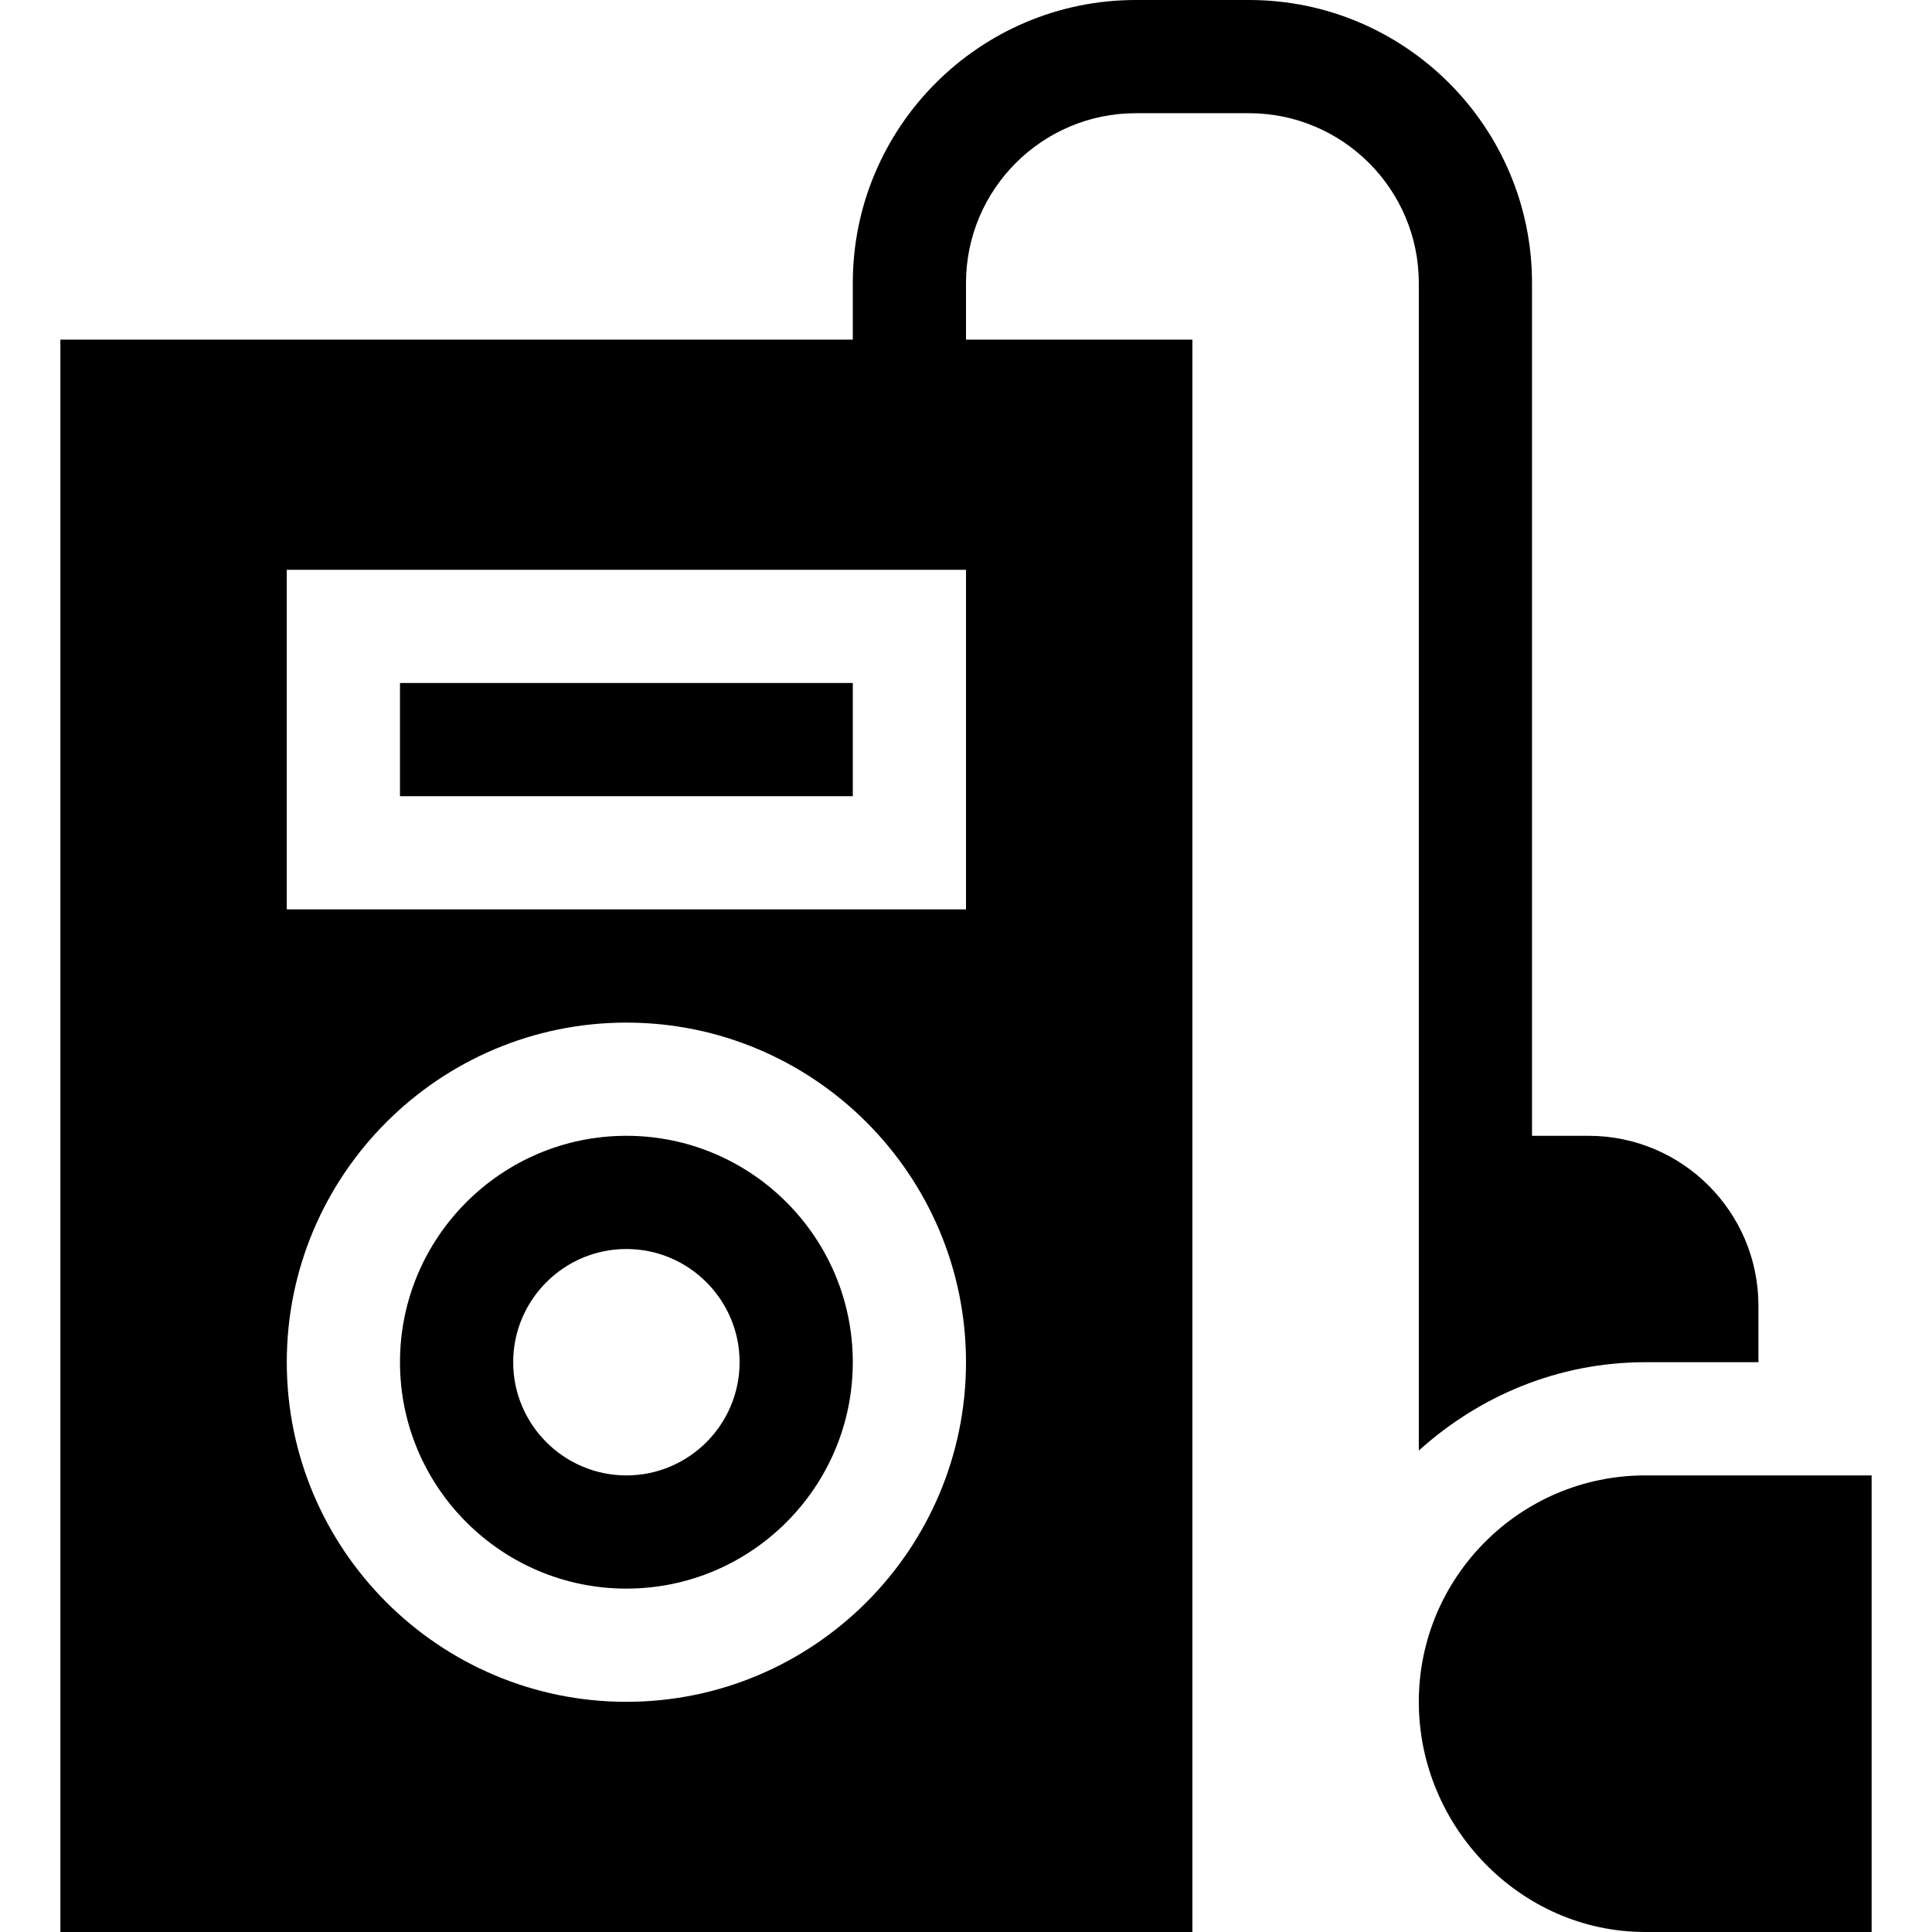
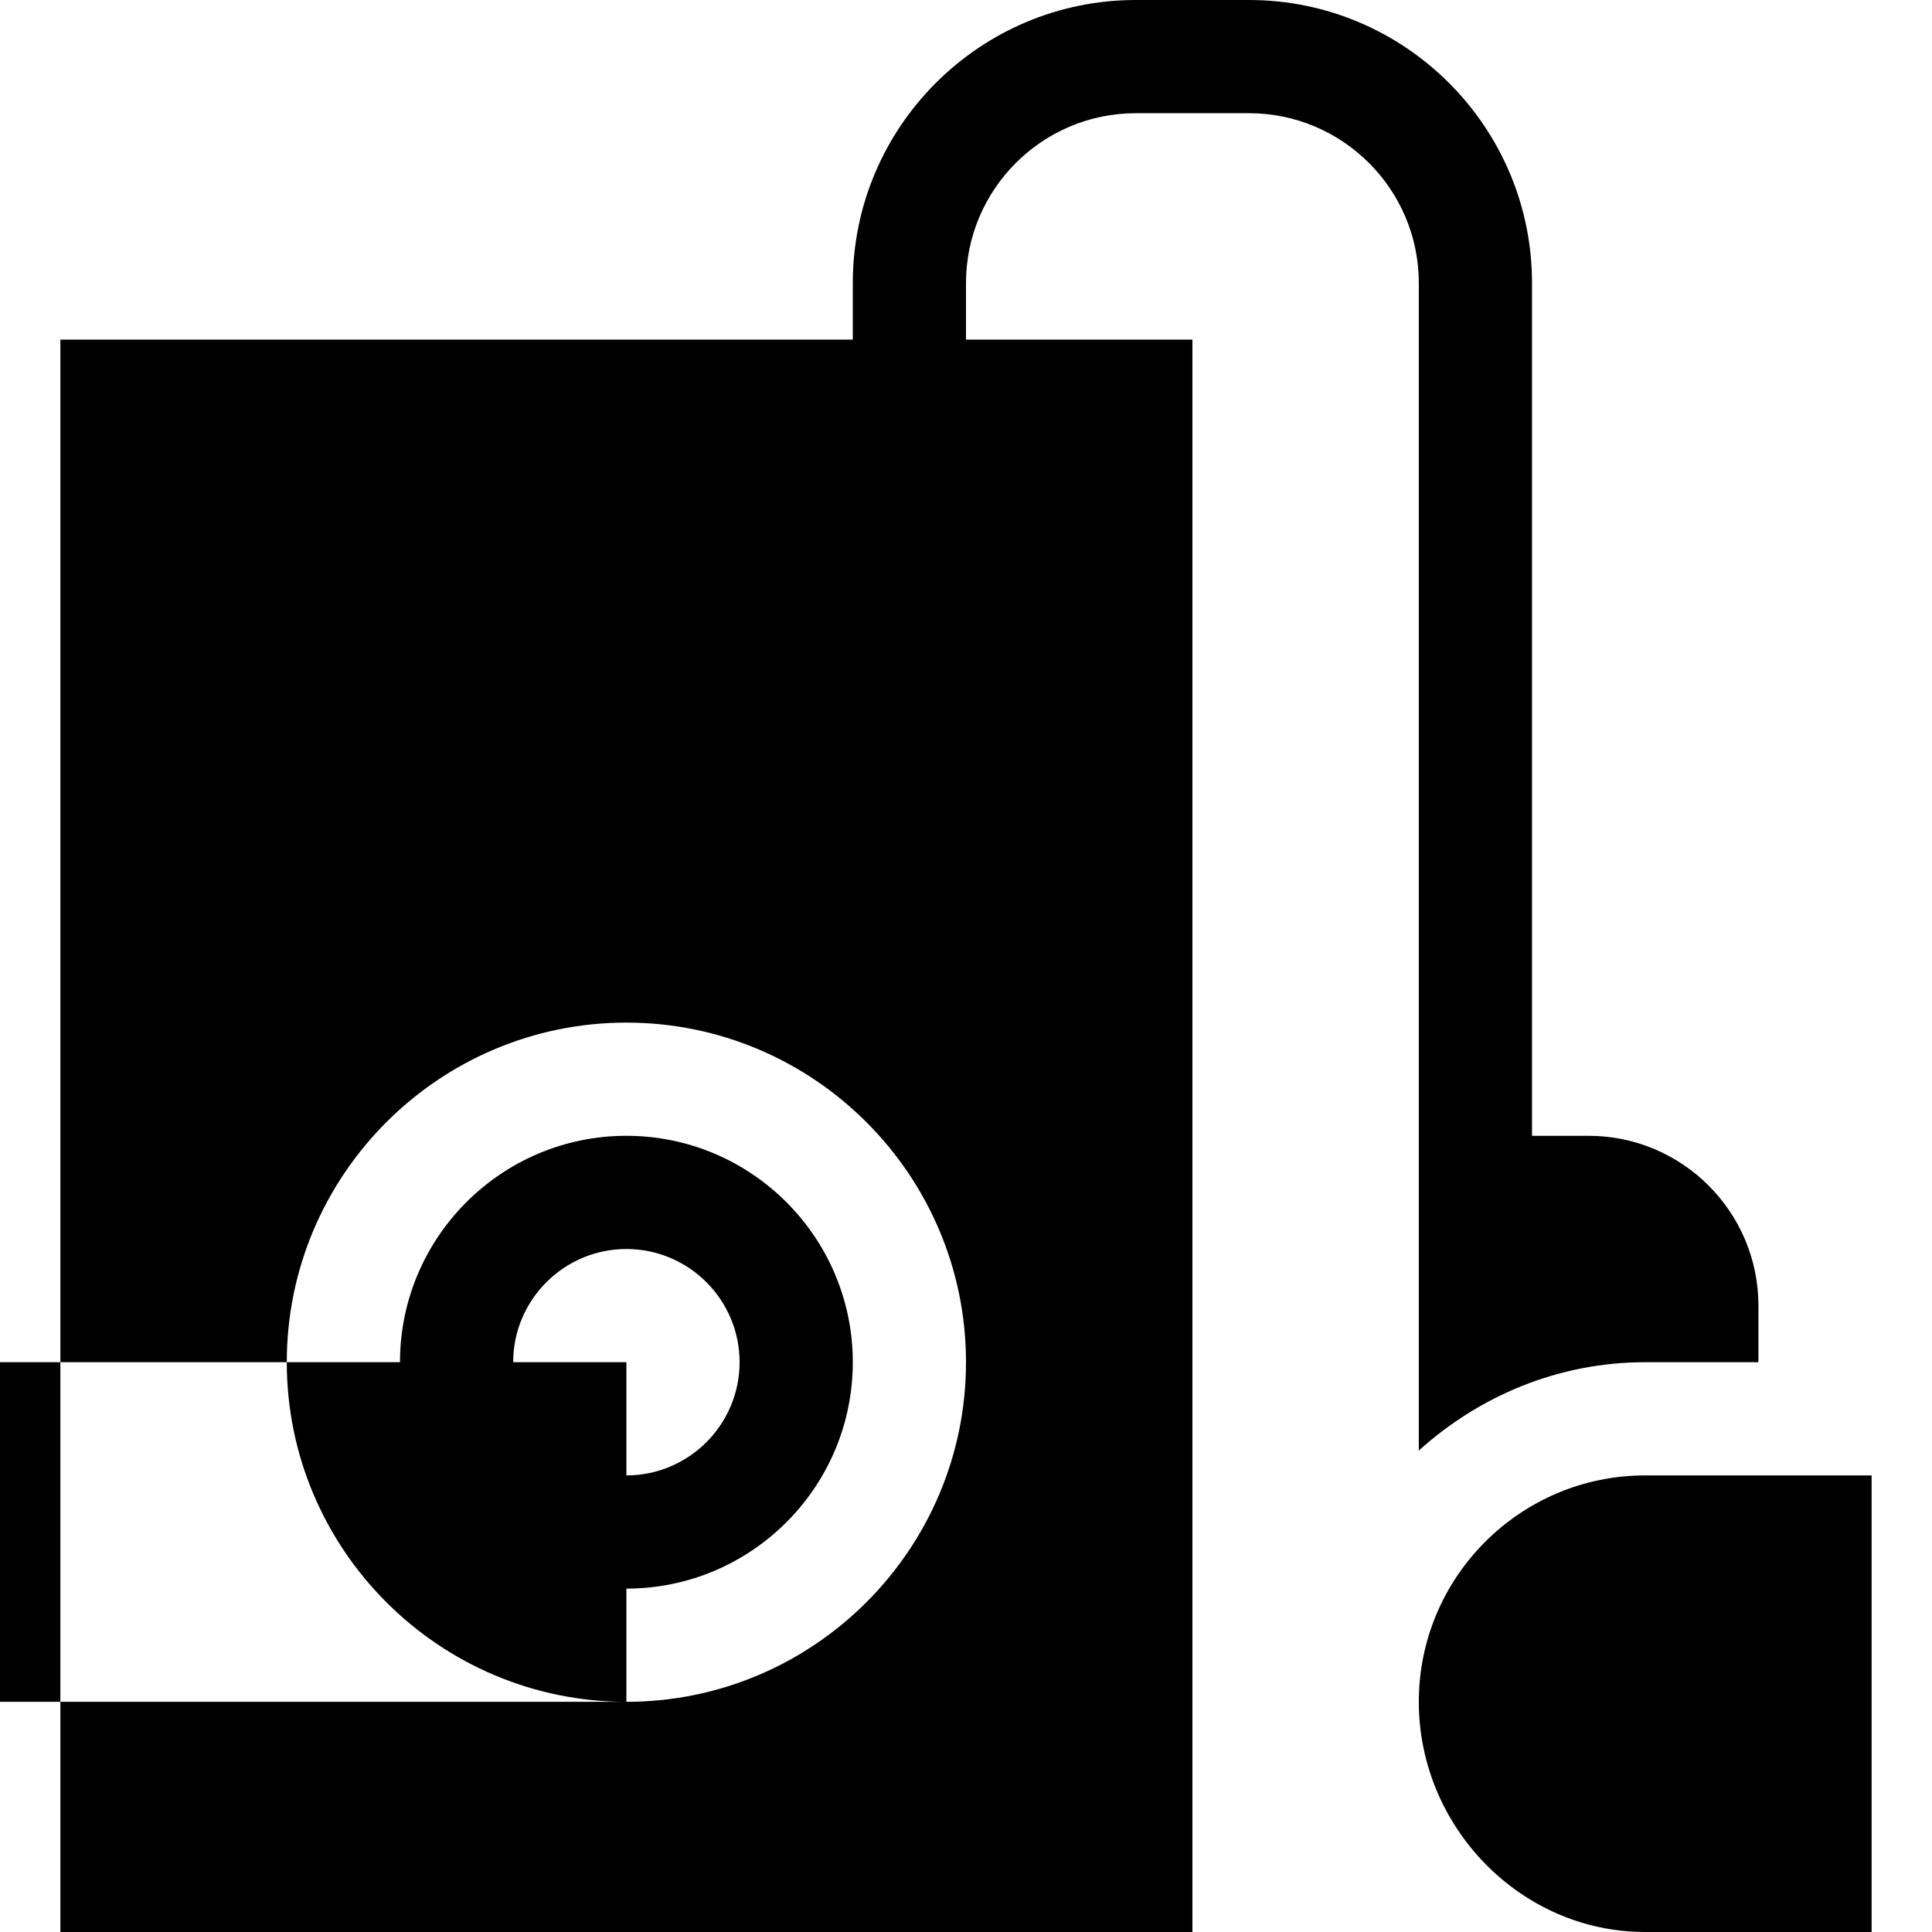
<svg xmlns="http://www.w3.org/2000/svg" width="1024" height="1024" viewBox="-16 0 512 512">
  <path d="m150 301c-33.09 0-60 26.91-60 60s26.91 60 60 60 60-26.91 60-60-26.91-60-60-60zm0 90c-16.539 0-30-13.461-30-30s13.461-30 30-30 30 13.461 30 30-13.461 30-30 30zm0 0" />
-   <path d="m90 181h120v30h-120zm0 0" />
-   <path d="m300 90h-60v-15c0-24.812 20.188-45 45-45h30c24.812 0 45 20.188 45 45v309.406c15.961-14.391 36.867-23.406 60-23.406h30v-15c0-24.812-20.188-45-45-45h-15v-226c0-41.352-33.648-75-75-75h-30c-41.352 0-75 33.648-75 75v15h-210v422h300zm-150 361c-49.629 0-90-40.371-90-90s40.371-90 90-90 90 40.371 90 90-40.371 90-90 90zm90-210h-180v-90h180zm0 0" />
+   <path d="m300 90h-60v-15c0-24.812 20.188-45 45-45h30c24.812 0 45 20.188 45 45v309.406c15.961-14.391 36.867-23.406 60-23.406h30v-15c0-24.812-20.188-45-45-45h-15v-226c0-41.352-33.648-75-75-75h-30c-41.352 0-75 33.648-75 75v15h-210v422h300zm-150 361c-49.629 0-90-40.371-90-90s40.371-90 90-90 90 40.371 90 90-40.371 90-90 90zh-180v-90h180zm0 0" />
  <path d="m480 391h-60c-33.09 0-60 26.91-60 60s26.91 61 60 61h60zm0 0" />
</svg>